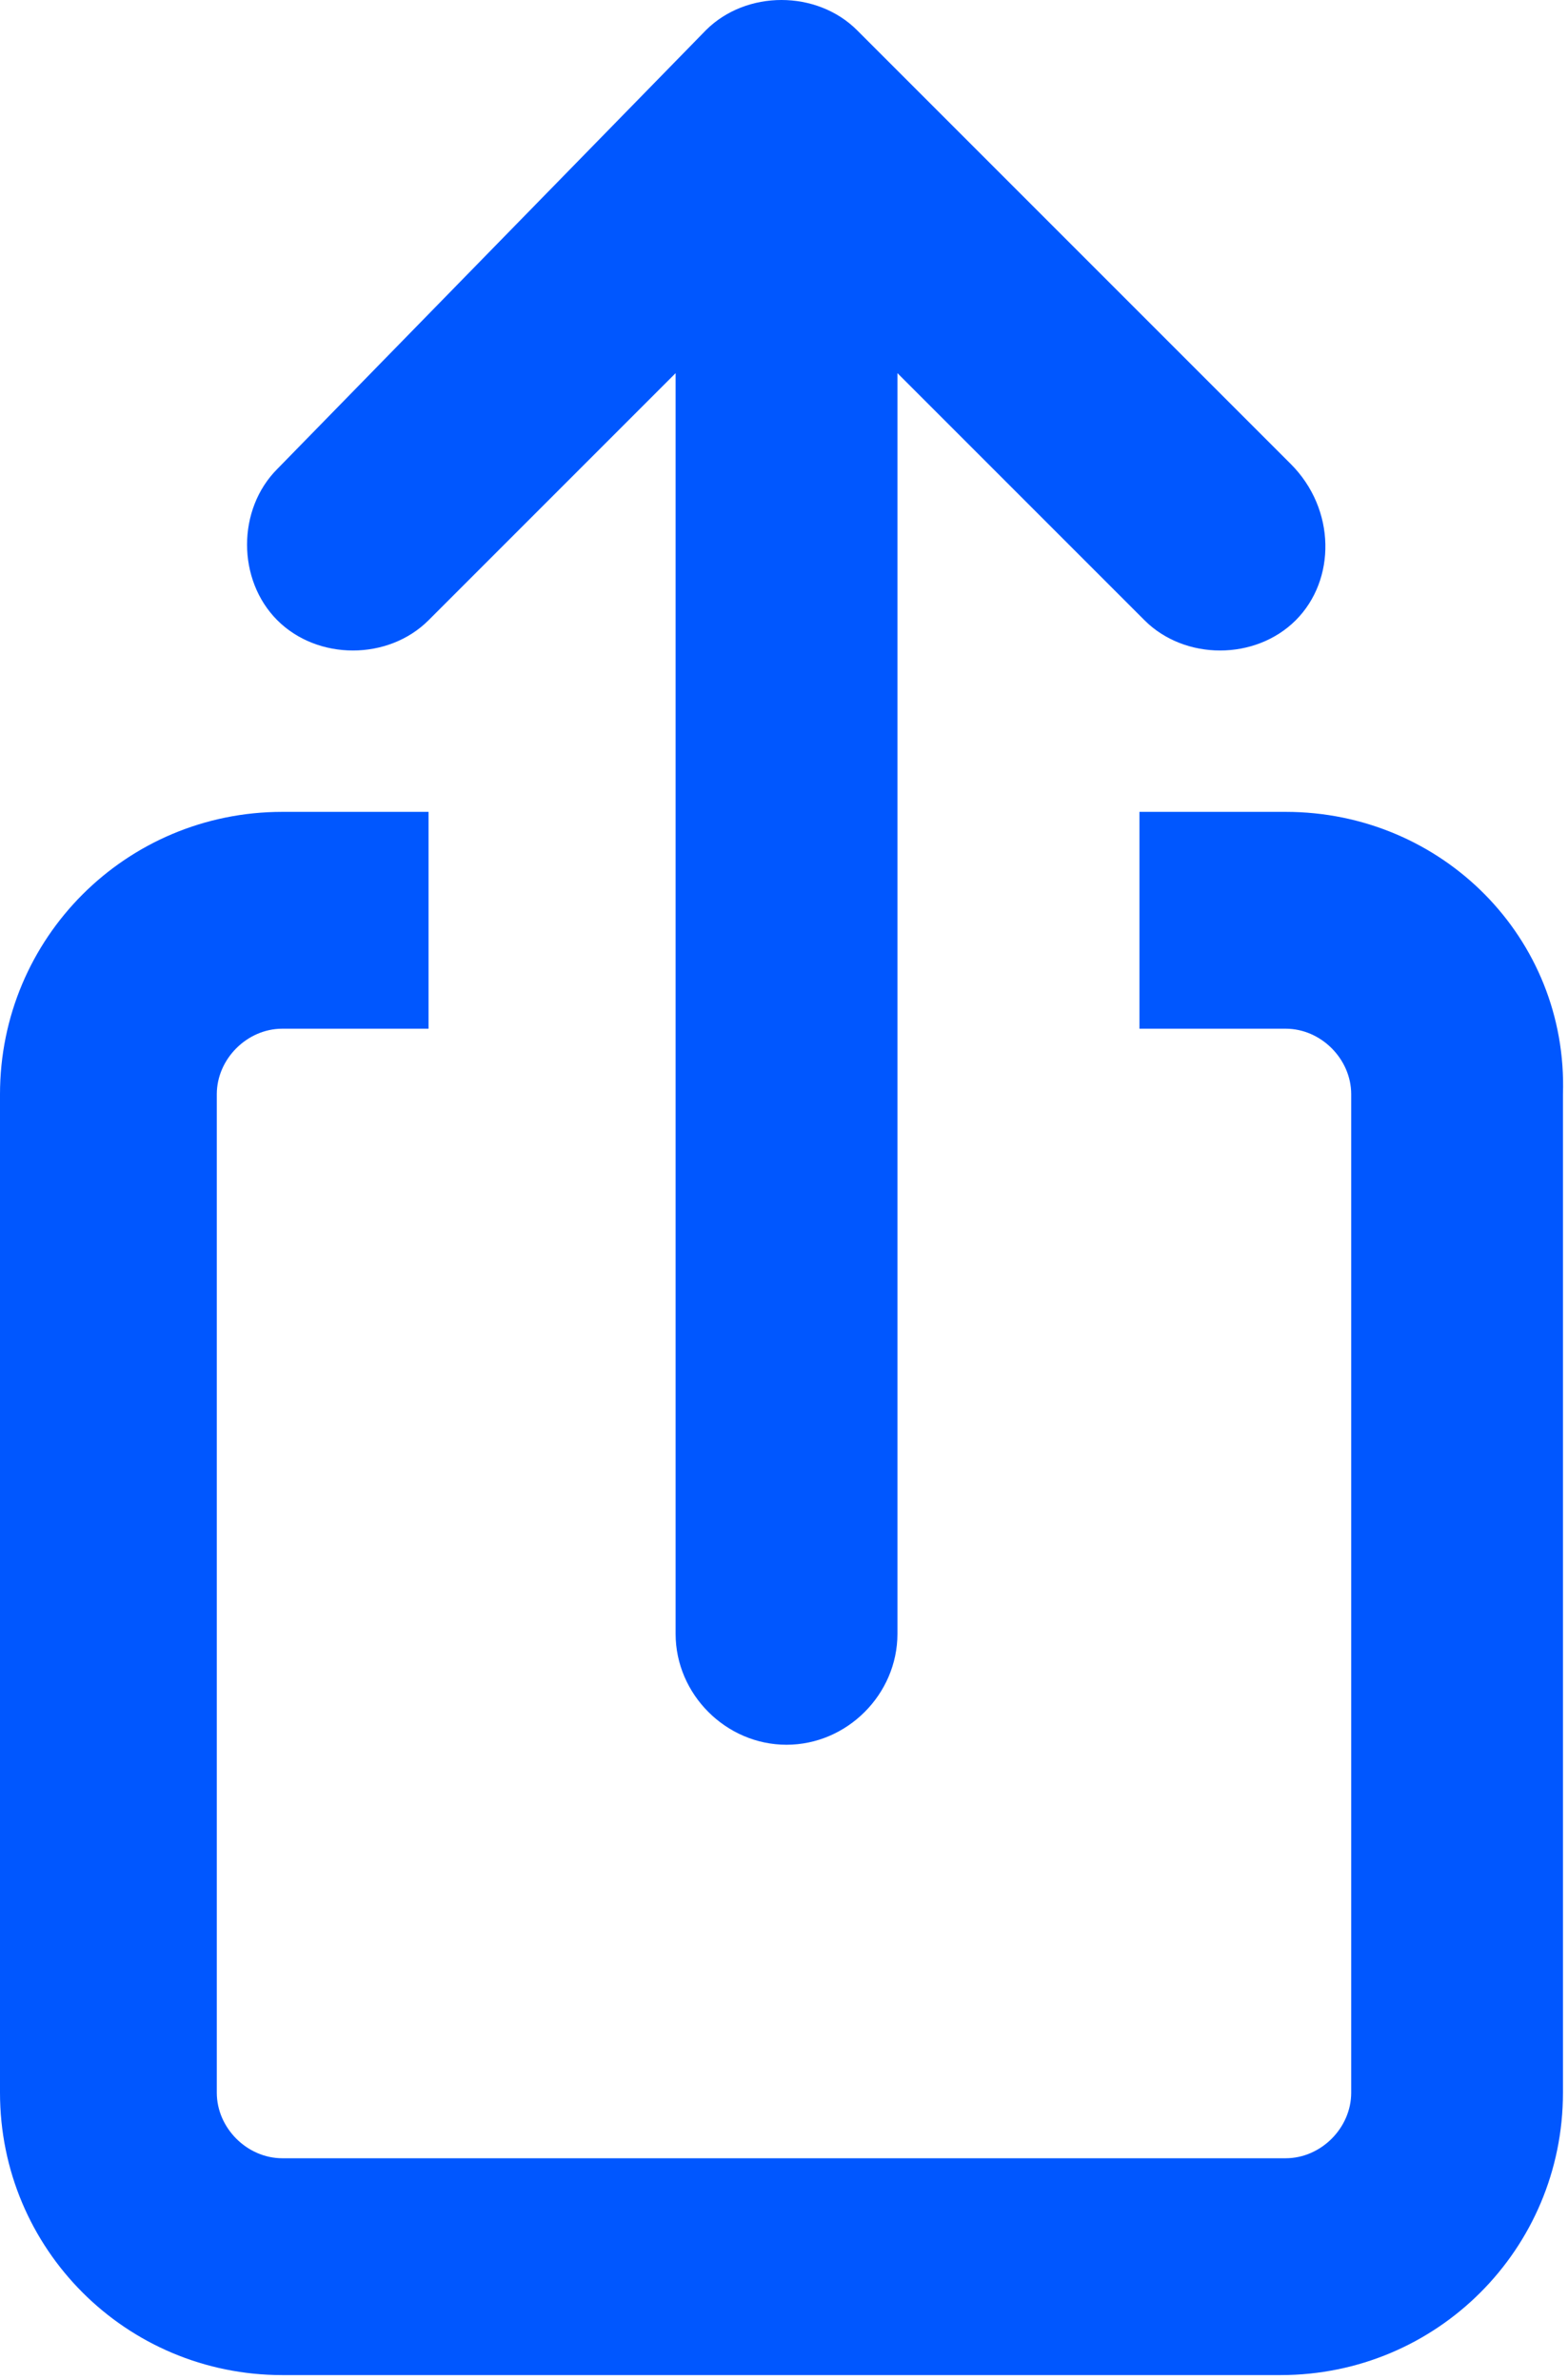
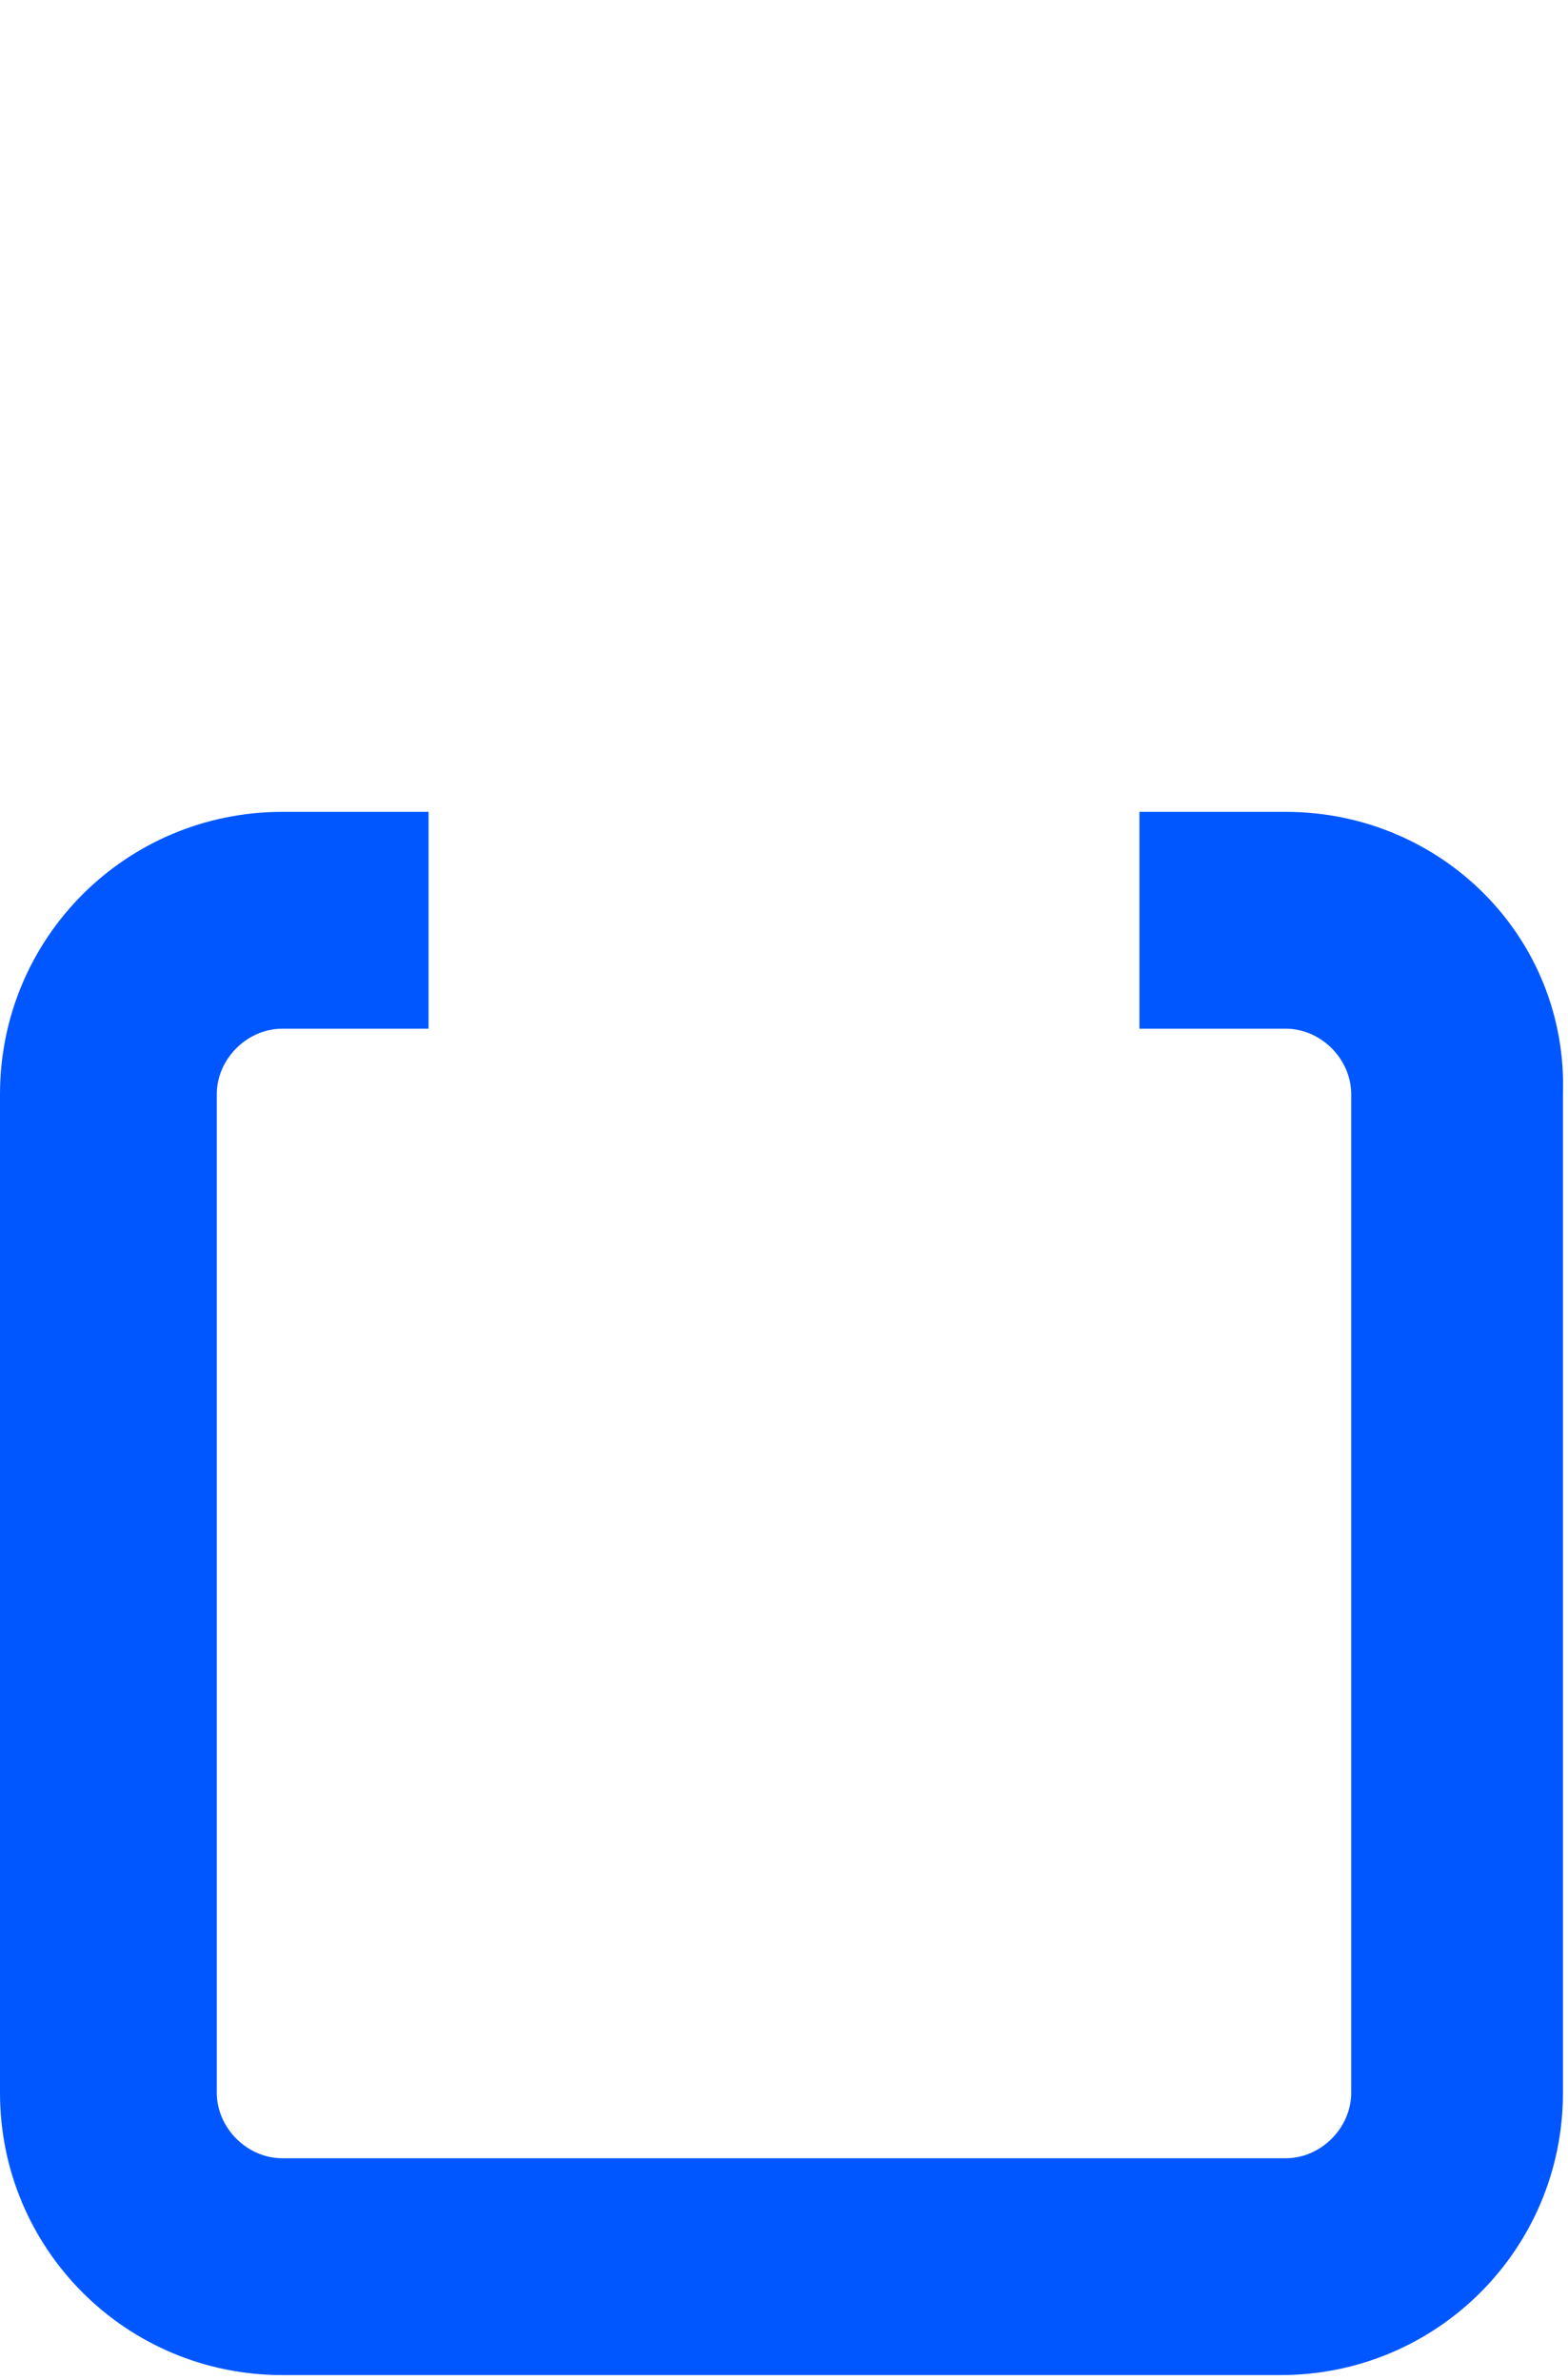
<svg xmlns="http://www.w3.org/2000/svg" version="1.1" id="Calque_1" x="0px" y="0px" viewBox="0 0 31.1 47.2" style="enable-background:new 0 0 31.1 47.2;" xml:space="preserve">
  <style type="text/css">
	.st0{fill:#FFFFFF;}
	.st1{fill:#0057FF;}
</style>
  <g>
    <g>
      <g>
-         <path class="st1" d="M25.7,12.3c-0.8,0.8-2.2,0.8-3,0l-4.9-4.9v25c0,1.2-1,2.2-2.2,2.2c-1.2,0-2.2-1-2.2-2.2v-25l-4.9,4.9     c-0.8,0.8-2.2,0.8-3,0c-0.8-0.8-0.8-2.2,0-3L14,0.6c0.8-0.8,2.2-0.8,3,0l8.6,8.6C26.5,10.1,26.5,11.5,25.7,12.3z" />
-       </g>
+         </g>
    </g>
    <path class="st1" d="M25.5,16.1h-2.9v4.3h2.9c0.7,0,1.3,0.6,1.3,1.3v19.8c0,0.7-0.6,1.3-1.3,1.3H5.6c-0.7,0-1.3-0.6-1.3-1.3V21.7   c0-0.7,0.6-1.3,1.3-1.3h2.9v-4.3H5.6c-3.1,0-5.6,2.5-5.6,5.6v19.8c0,3.1,2.5,5.6,5.6,5.6h19.8c3.1,0,5.6-2.5,5.6-5.6V21.7   C31.1,18.6,28.6,16.1,25.5,16.1z" />
  </g>
</svg>